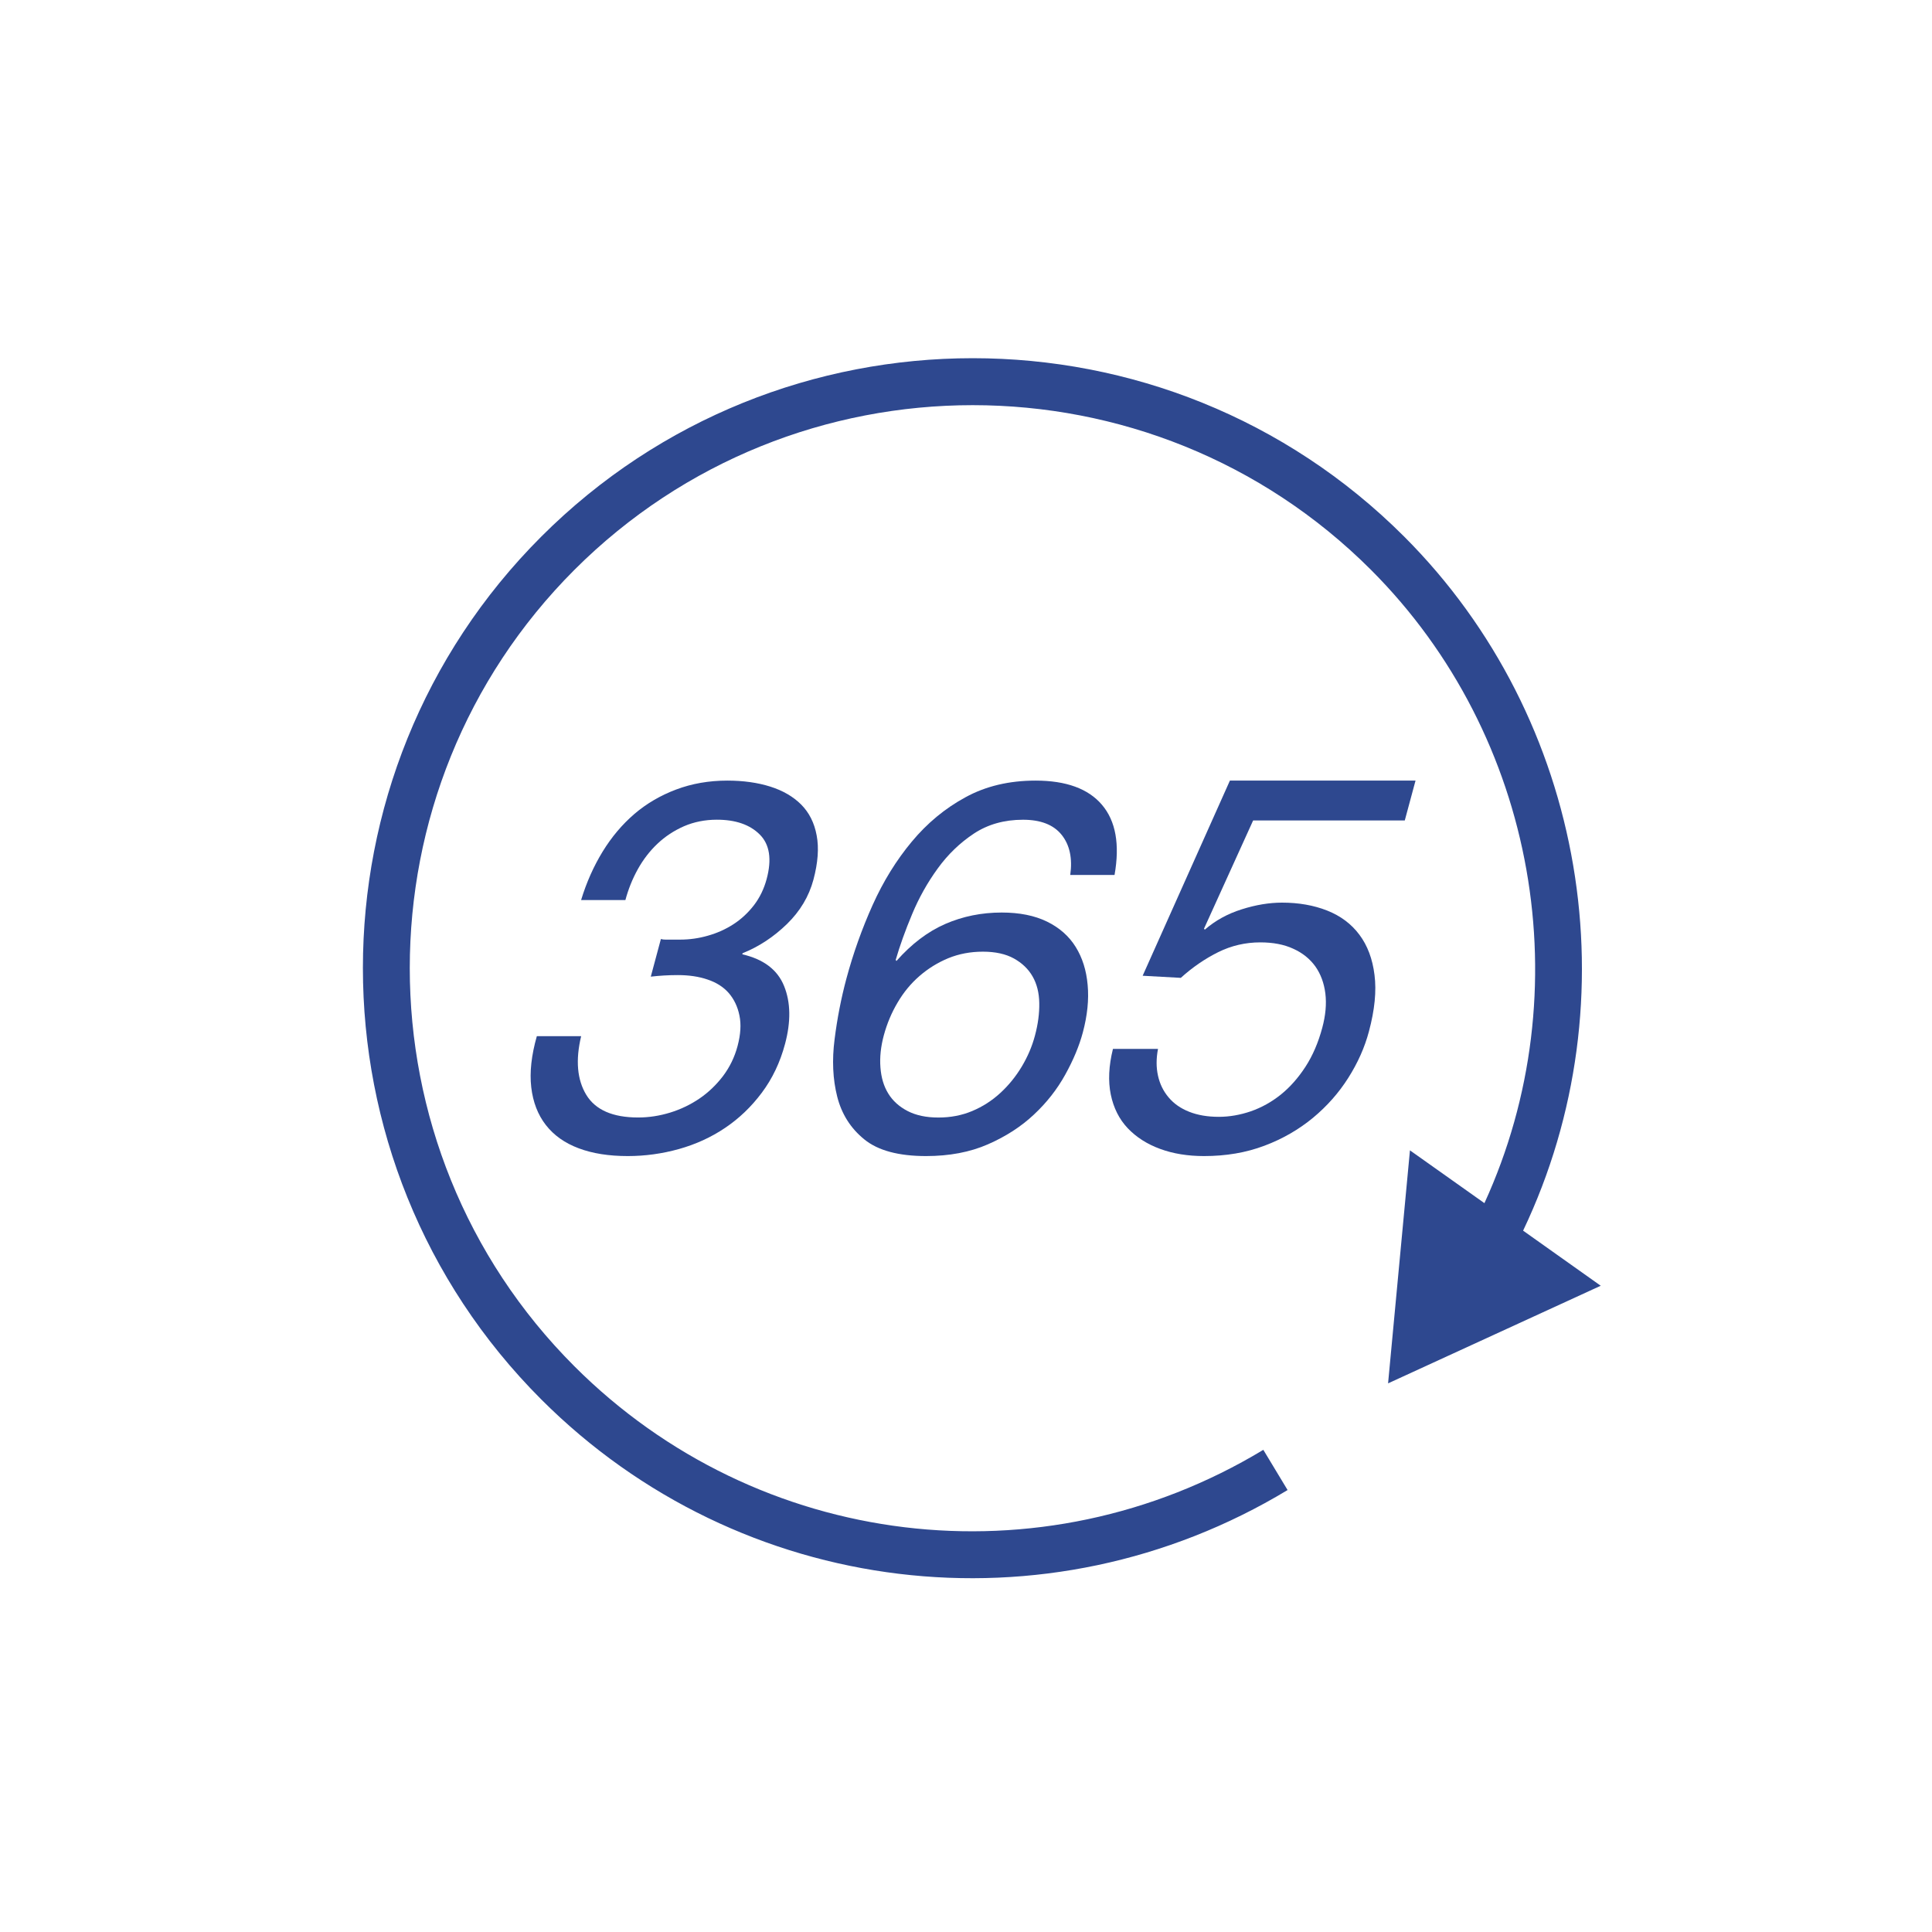
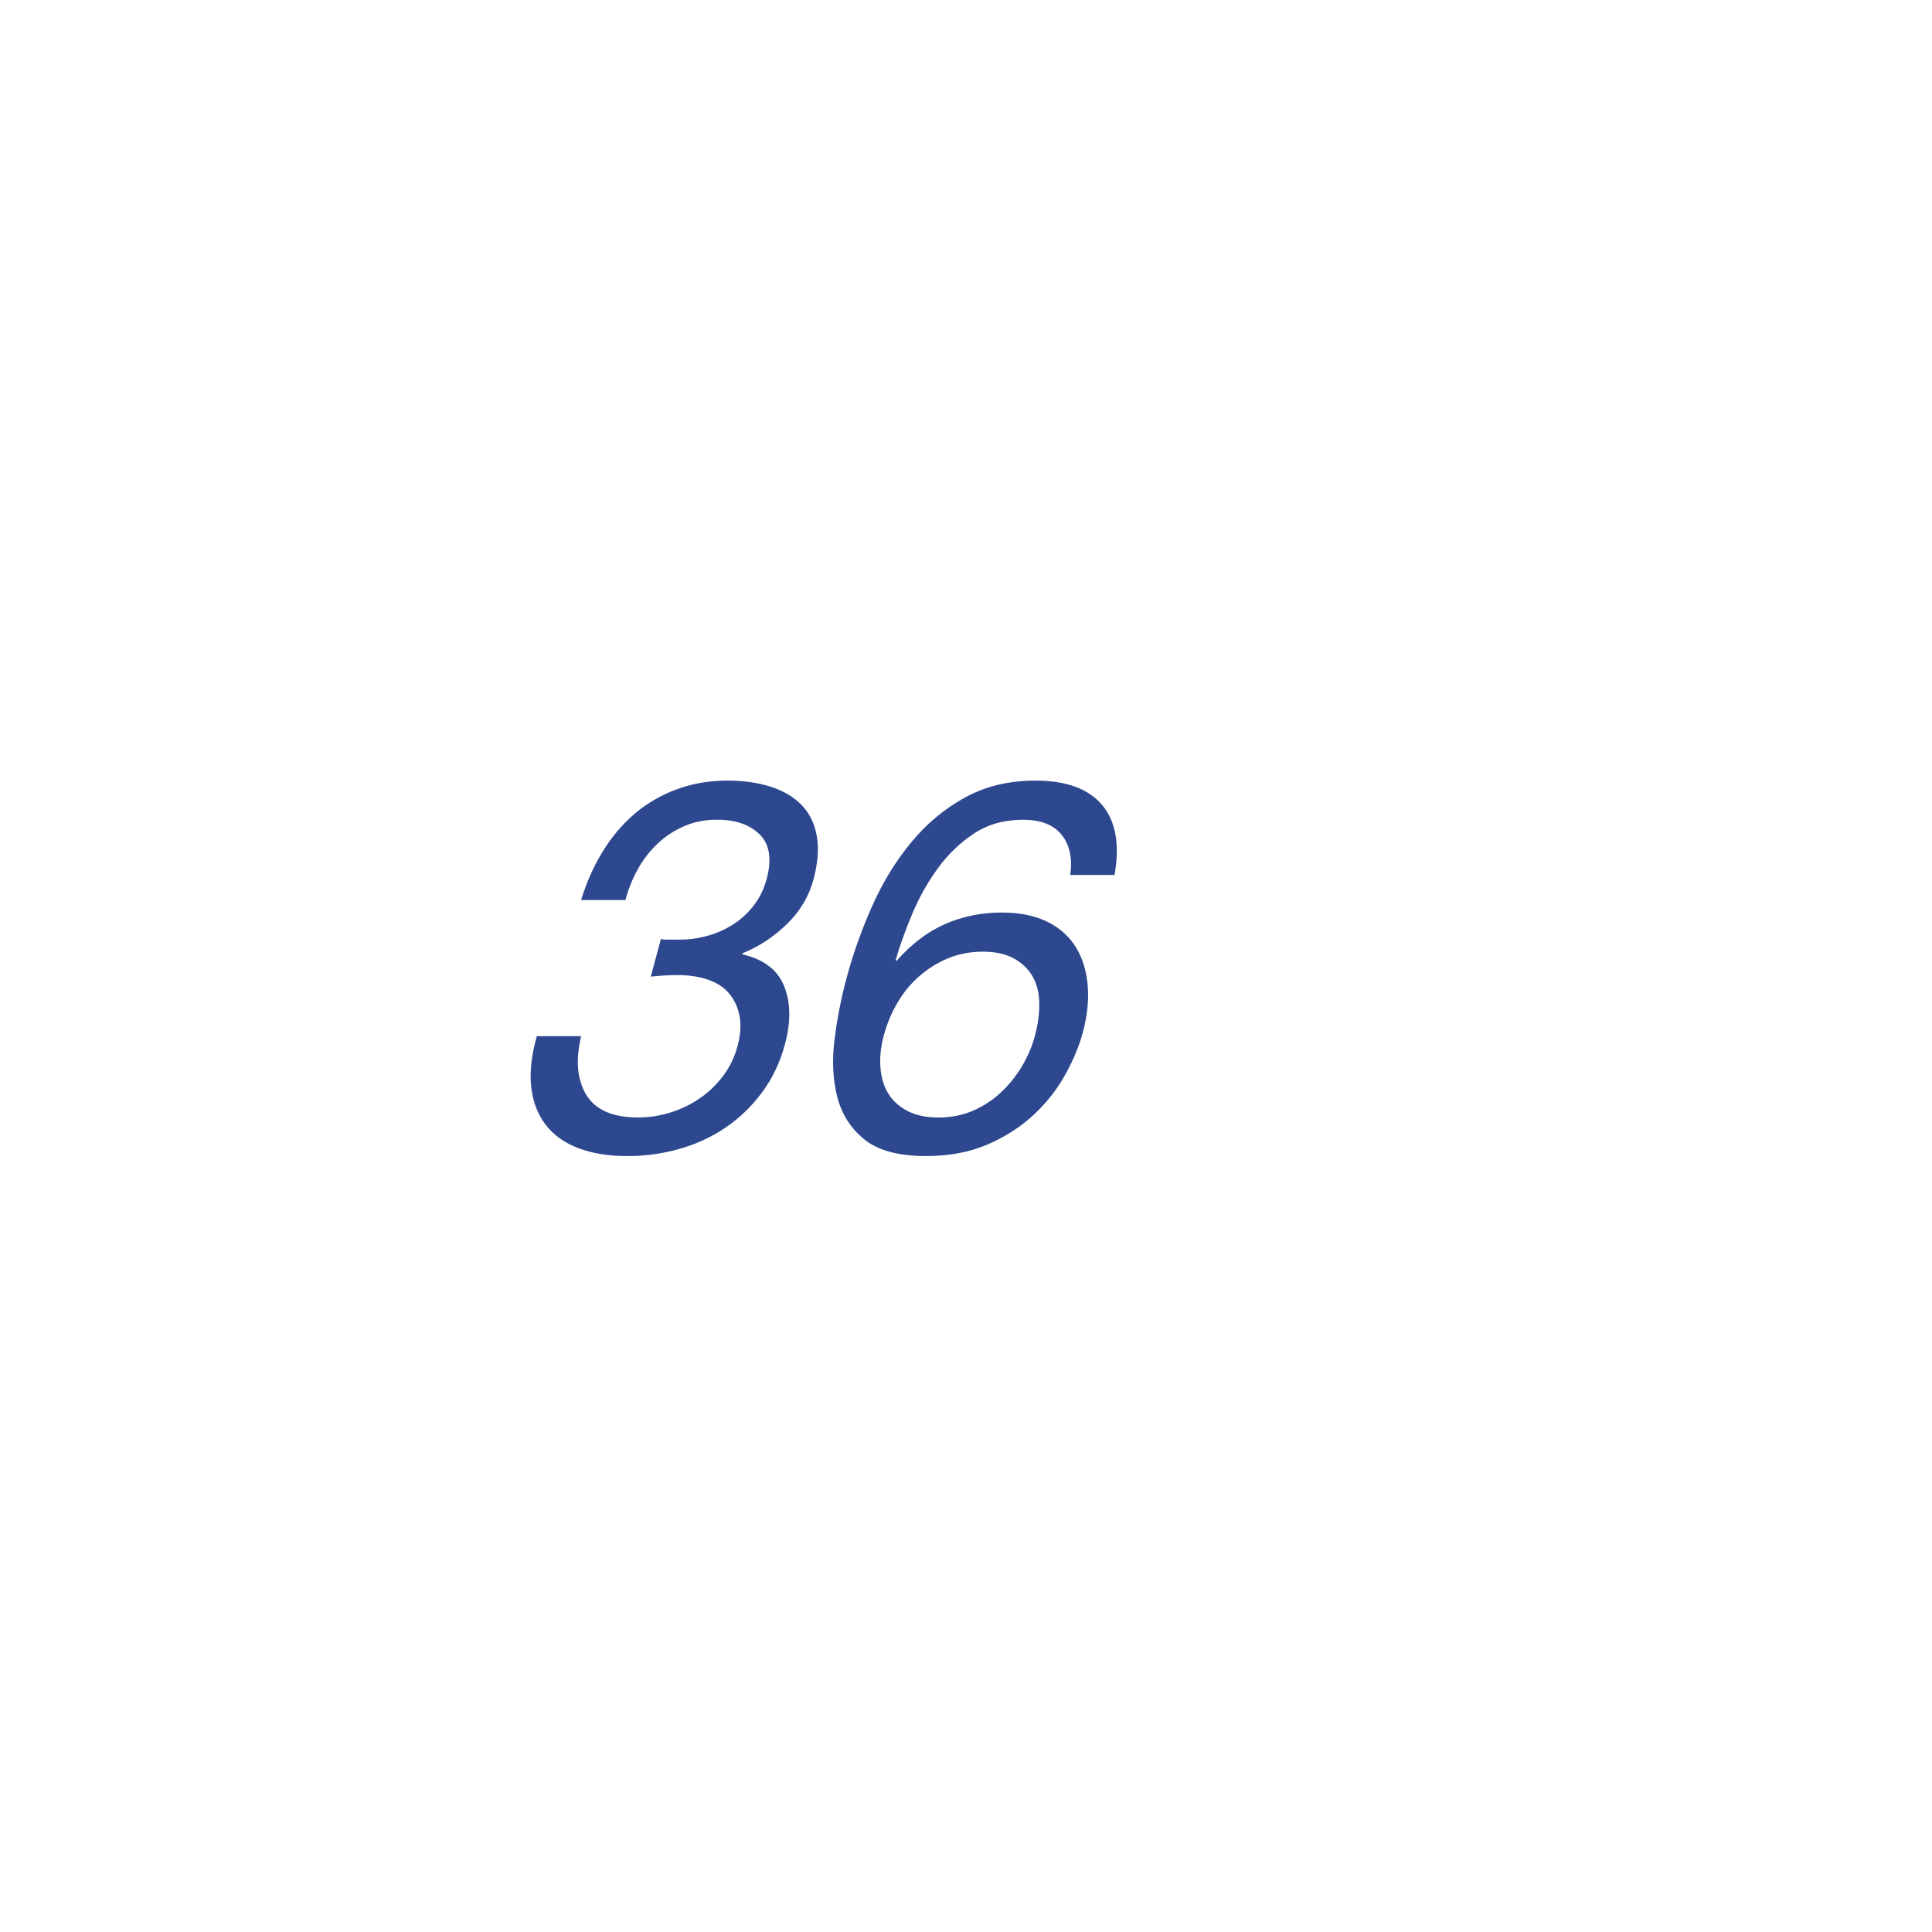
<svg xmlns="http://www.w3.org/2000/svg" width="1024" zoomAndPan="magnify" viewBox="0 0 768 768" height="1024" preserveAspectRatio="xMidYMid meet">
-   <path fill="#2e488f" d="M 558.18 213.305 C 463.629 118.75 309.766 118.75 215.176 213.305 C 120.621 307.855 120.621 461.738 215.176 556.309 C 294.168 635.305 416.164 650.098 511.836 592.316 L 502.191 576.328 C 413.871 629.707 301.273 616.051 228.348 543.137 C 141.07 455.863 141.07 313.828 228.348 226.512 C 315.66 139.238 457.676 139.238 544.973 226.512 C 611.07 292.613 628.59 394.199 590.082 478.27 L 560.477 457.281 L 551.781 549.91 L 636.316 511.105 L 605.457 489.203 C 649.152 397.465 630.625 285.75 558.18 213.305 Z M 558.18 213.305 " fill-opacity="1" fill-rule="nonzero" />
  <path fill="#2e488f" d="M 312.824 367.316 C 318.066 362.203 321.574 356.328 323.348 349.703 C 325.156 342.934 325.586 337.055 324.633 332.074 C 323.719 327.094 321.648 323.023 318.496 319.836 C 315.324 316.664 311.219 314.273 306.199 312.688 C 301.184 311.102 295.473 310.301 289.109 310.301 C 281.797 310.301 275.008 311.496 268.773 313.848 C 262.562 316.18 257.02 319.426 252.172 323.566 C 247.34 327.727 243.141 332.688 239.578 338.492 C 236.016 344.312 233.141 350.73 230.996 357.781 L 248.605 357.781 C 249.766 353.492 251.387 349.406 253.531 345.543 C 255.68 341.684 258.289 338.285 261.352 335.395 C 264.41 332.504 267.918 330.188 271.91 328.434 C 275.902 326.719 280.27 325.844 284.969 325.844 C 292.434 325.844 298.121 327.82 302.039 331.758 C 305.957 335.691 306.871 341.59 304.746 349.461 C 303.699 353.344 302.023 356.812 299.691 359.855 C 297.359 362.875 294.633 365.395 291.555 367.391 C 288.441 369.406 285.062 370.918 281.426 371.941 C 277.75 373.008 274.035 373.512 270.324 373.512 L 266.594 373.512 C 265.883 373.512 265.211 373.512 264.52 373.512 C 263.961 373.512 263.348 373.453 262.711 373.285 L 258.699 388.23 C 262.133 387.84 265.715 387.613 269.43 387.613 C 273.852 387.613 277.805 388.191 281.293 389.387 C 284.801 390.562 287.602 392.355 289.707 394.762 C 291.797 397.203 293.234 400.172 293.941 403.695 C 294.672 407.203 294.41 411.254 293.195 415.805 C 292.023 420.227 290.082 424.199 287.414 427.746 C 284.727 431.273 281.629 434.238 278.086 436.664 C 274.52 439.09 270.66 440.953 266.426 442.262 C 262.188 443.566 257.953 444.219 253.664 444.219 C 243.57 444.219 236.703 441.215 233.047 435.207 C 229.41 429.199 228.738 421.422 231.016 411.887 L 213.402 411.887 C 211.238 419.5 210.492 426.254 211.18 432.203 C 211.871 438.137 213.812 443.156 217.004 447.242 C 220.191 451.328 224.539 454.406 230.082 456.477 C 235.586 458.547 242.078 459.555 249.539 459.555 C 256.441 459.555 263.215 458.621 269.895 456.758 C 276.535 454.891 282.656 452.113 288.195 448.379 C 293.758 444.648 298.645 439.984 302.824 434.387 C 307.023 428.773 310.102 422.336 312.059 415.004 C 314.43 406.141 314.316 398.473 311.703 392 C 309.094 385.488 303.531 381.309 295.082 379.352 L 295.191 378.922 C 301.703 376.309 307.562 372.43 312.824 367.316 Z M 312.824 367.316 " fill-opacity="1" fill-rule="nonzero" />
  <path fill="#2e488f" d="M 372.75 345.246 C 376.797 339.648 381.613 335.02 387.133 331.363 C 392.676 327.707 399.188 325.859 406.648 325.859 C 413.703 325.859 418.812 327.855 422.023 331.867 C 425.23 335.879 426.371 341.195 425.438 347.82 L 443.047 347.82 C 445.195 335.676 443.535 326.383 438.066 319.945 C 432.621 313.512 423.793 310.301 411.648 310.301 C 401.145 310.301 391.836 312.504 383.758 316.941 C 375.641 321.348 368.551 327.242 362.449 334.574 C 356.352 341.887 351.145 350.281 346.891 359.742 C 342.637 369.219 339.148 378.996 336.445 389.07 C 334.371 396.812 332.805 404.836 331.762 413.137 C 330.695 421.402 331.051 429.031 332.805 435.938 C 334.559 442.84 338.141 448.531 343.59 452.934 C 349.02 457.355 357.207 459.555 368.121 459.555 C 377.375 459.555 385.586 458.008 392.695 454.891 C 399.82 451.777 405.922 447.84 410.996 443.062 C 416.09 438.305 420.23 433.008 423.441 427.203 C 426.668 421.383 429 415.805 430.438 410.434 C 432.246 403.66 432.898 397.371 432.359 391.551 C 431.855 385.75 430.27 380.711 427.602 376.422 C 424.953 372.148 421.145 368.773 416.219 366.363 C 411.258 363.938 405.25 362.746 398.199 362.746 C 390.195 362.746 382.711 364.258 375.734 367.297 C 368.777 370.34 362.32 375.246 356.352 382 L 356.051 381.59 C 357.695 375.918 359.875 369.855 362.602 363.344 C 365.285 356.906 368.684 350.824 372.75 345.246 Z M 356.816 398.512 C 359.203 394.441 362.117 390.918 365.547 387.949 C 368.961 384.984 372.785 382.633 376.965 380.898 C 381.164 379.184 385.754 378.305 390.715 378.305 C 395.699 378.305 399.801 379.219 403.047 381.012 C 406.293 382.82 408.777 385.191 410.473 388.156 C 412.172 391.121 413.066 394.668 413.125 398.734 C 413.199 402.801 412.637 407.113 411.406 411.684 C 410.27 415.953 408.516 420.059 406.145 424.016 C 403.777 427.949 400.957 431.441 397.637 434.48 C 394.316 437.539 390.605 439.91 386.48 441.645 C 382.359 443.379 377.879 444.238 373.031 444.238 C 368.199 444.238 364.129 443.379 360.773 441.645 C 357.434 439.91 354.875 437.598 353.105 434.703 C 351.312 431.812 350.285 428.344 349.988 424.332 C 349.672 420.32 350.117 416.047 351.352 411.477 C 352.602 406.906 354.391 402.598 356.816 398.512 Z M 356.816 398.512 " fill-opacity="1" fill-rule="nonzero" />
-   <path fill="#2e488f" d="M 540.383 371.57 C 537.172 367.262 532.918 364.09 527.562 361.961 C 522.211 359.855 516.238 358.809 509.637 358.809 C 504.559 358.809 499.223 359.688 493.645 361.457 C 488.031 363.211 483.141 365.898 478.926 369.555 L 478.609 369.164 L 498.141 326.141 L 558.422 326.141 L 562.695 310.301 L 488.906 310.301 L 454.223 387.875 L 469.391 388.715 C 474.02 384.52 478.98 381.121 484.262 378.492 C 489.504 375.898 495.102 374.609 500.977 374.609 C 506.035 374.609 510.438 375.434 514.113 377.148 C 517.805 378.809 520.719 381.18 522.883 384.184 C 525.008 387.203 526.332 390.785 526.855 394.945 C 527.359 399.109 526.949 403.621 525.625 408.547 C 524.039 414.461 521.816 419.629 518.945 424.051 C 516.07 428.473 512.805 432.168 509.148 435.117 C 505.473 438.062 501.5 440.266 497.227 441.758 C 492.973 443.211 488.719 443.957 484.504 443.957 C 480.008 443.957 476.09 443.285 472.715 441.945 C 469.336 440.617 466.629 438.715 464.559 436.254 C 462.469 433.789 461.051 430.918 460.324 427.613 C 459.578 424.293 459.598 420.75 460.324 416.961 L 442.414 416.961 C 440.734 423.695 440.457 429.781 441.555 435.098 C 442.656 440.434 444.895 444.891 448.293 448.492 C 451.707 452.055 455.977 454.816 461.164 456.703 C 466.352 458.621 472.191 459.555 478.629 459.555 C 487.359 459.555 495.344 458.195 502.602 455.453 C 509.879 452.727 516.297 448.996 521.91 444.367 C 527.508 439.723 532.191 434.426 535.961 428.473 C 539.746 422.504 542.488 416.363 544.168 410.023 C 546.465 401.457 547.211 393.977 546.391 387.578 C 545.605 381.18 543.59 375.844 540.383 371.57 Z M 540.383 371.57 " fill-opacity="1" fill-rule="nonzero" />
</svg>